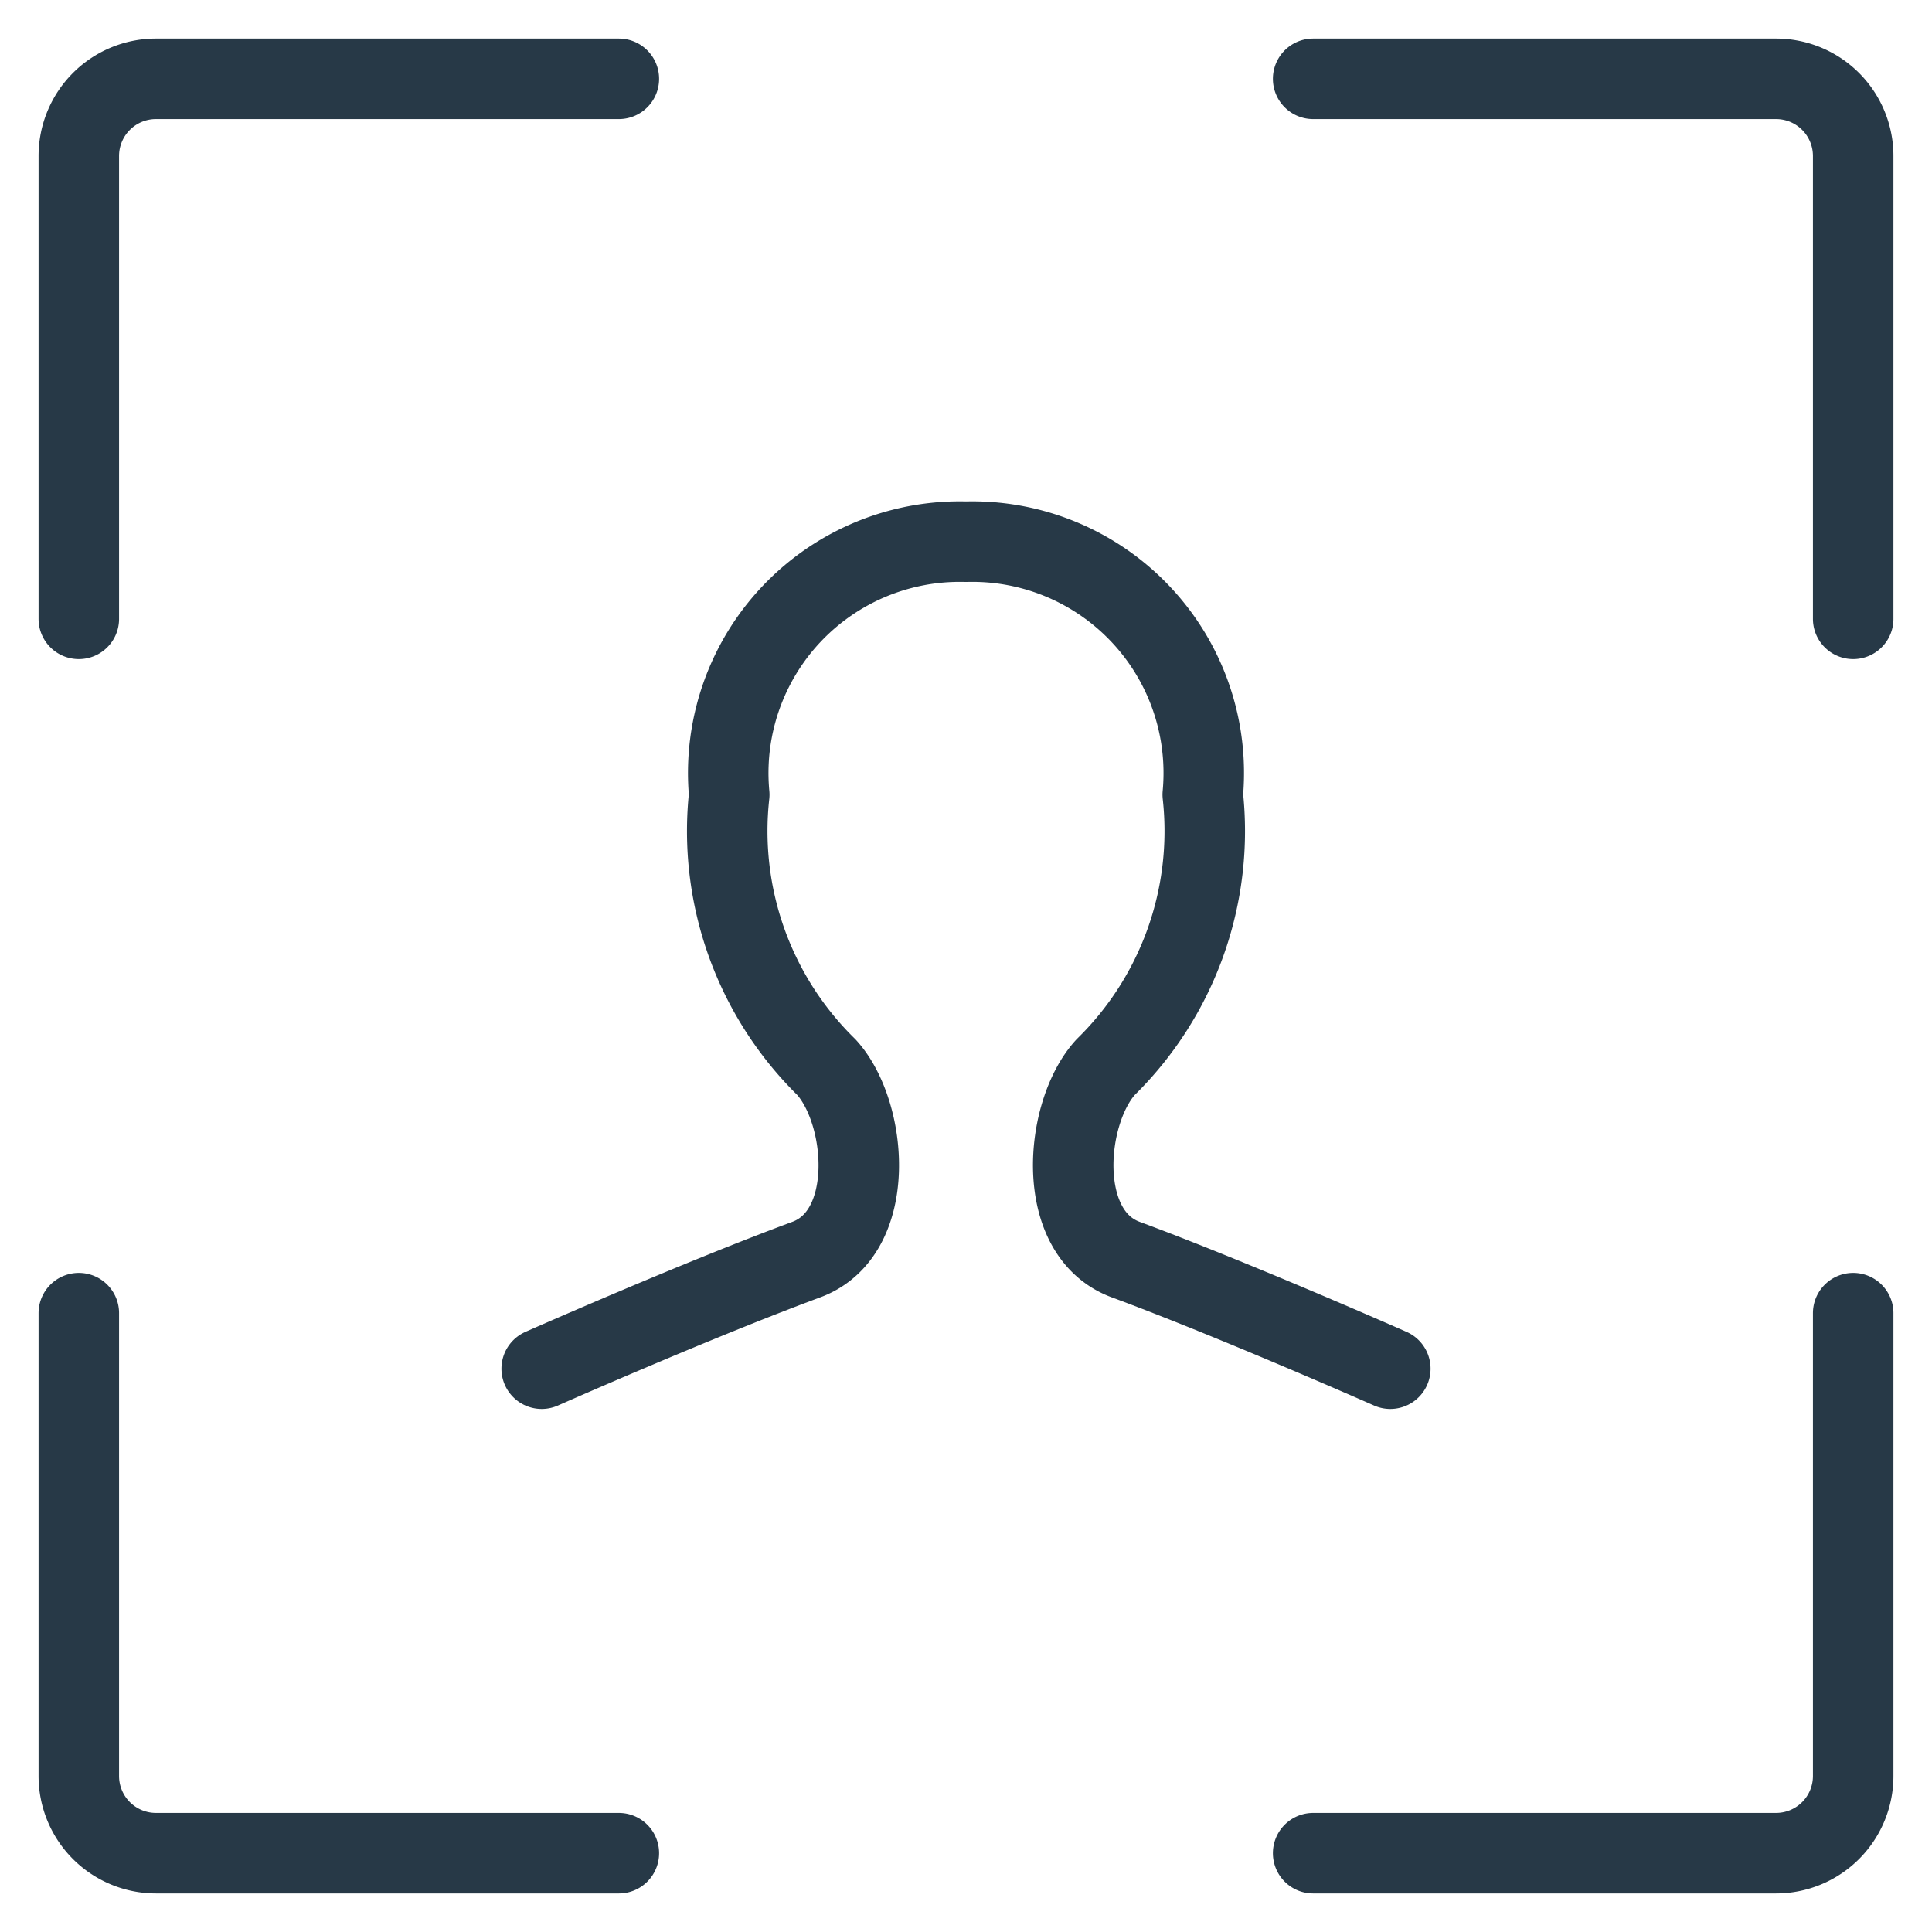
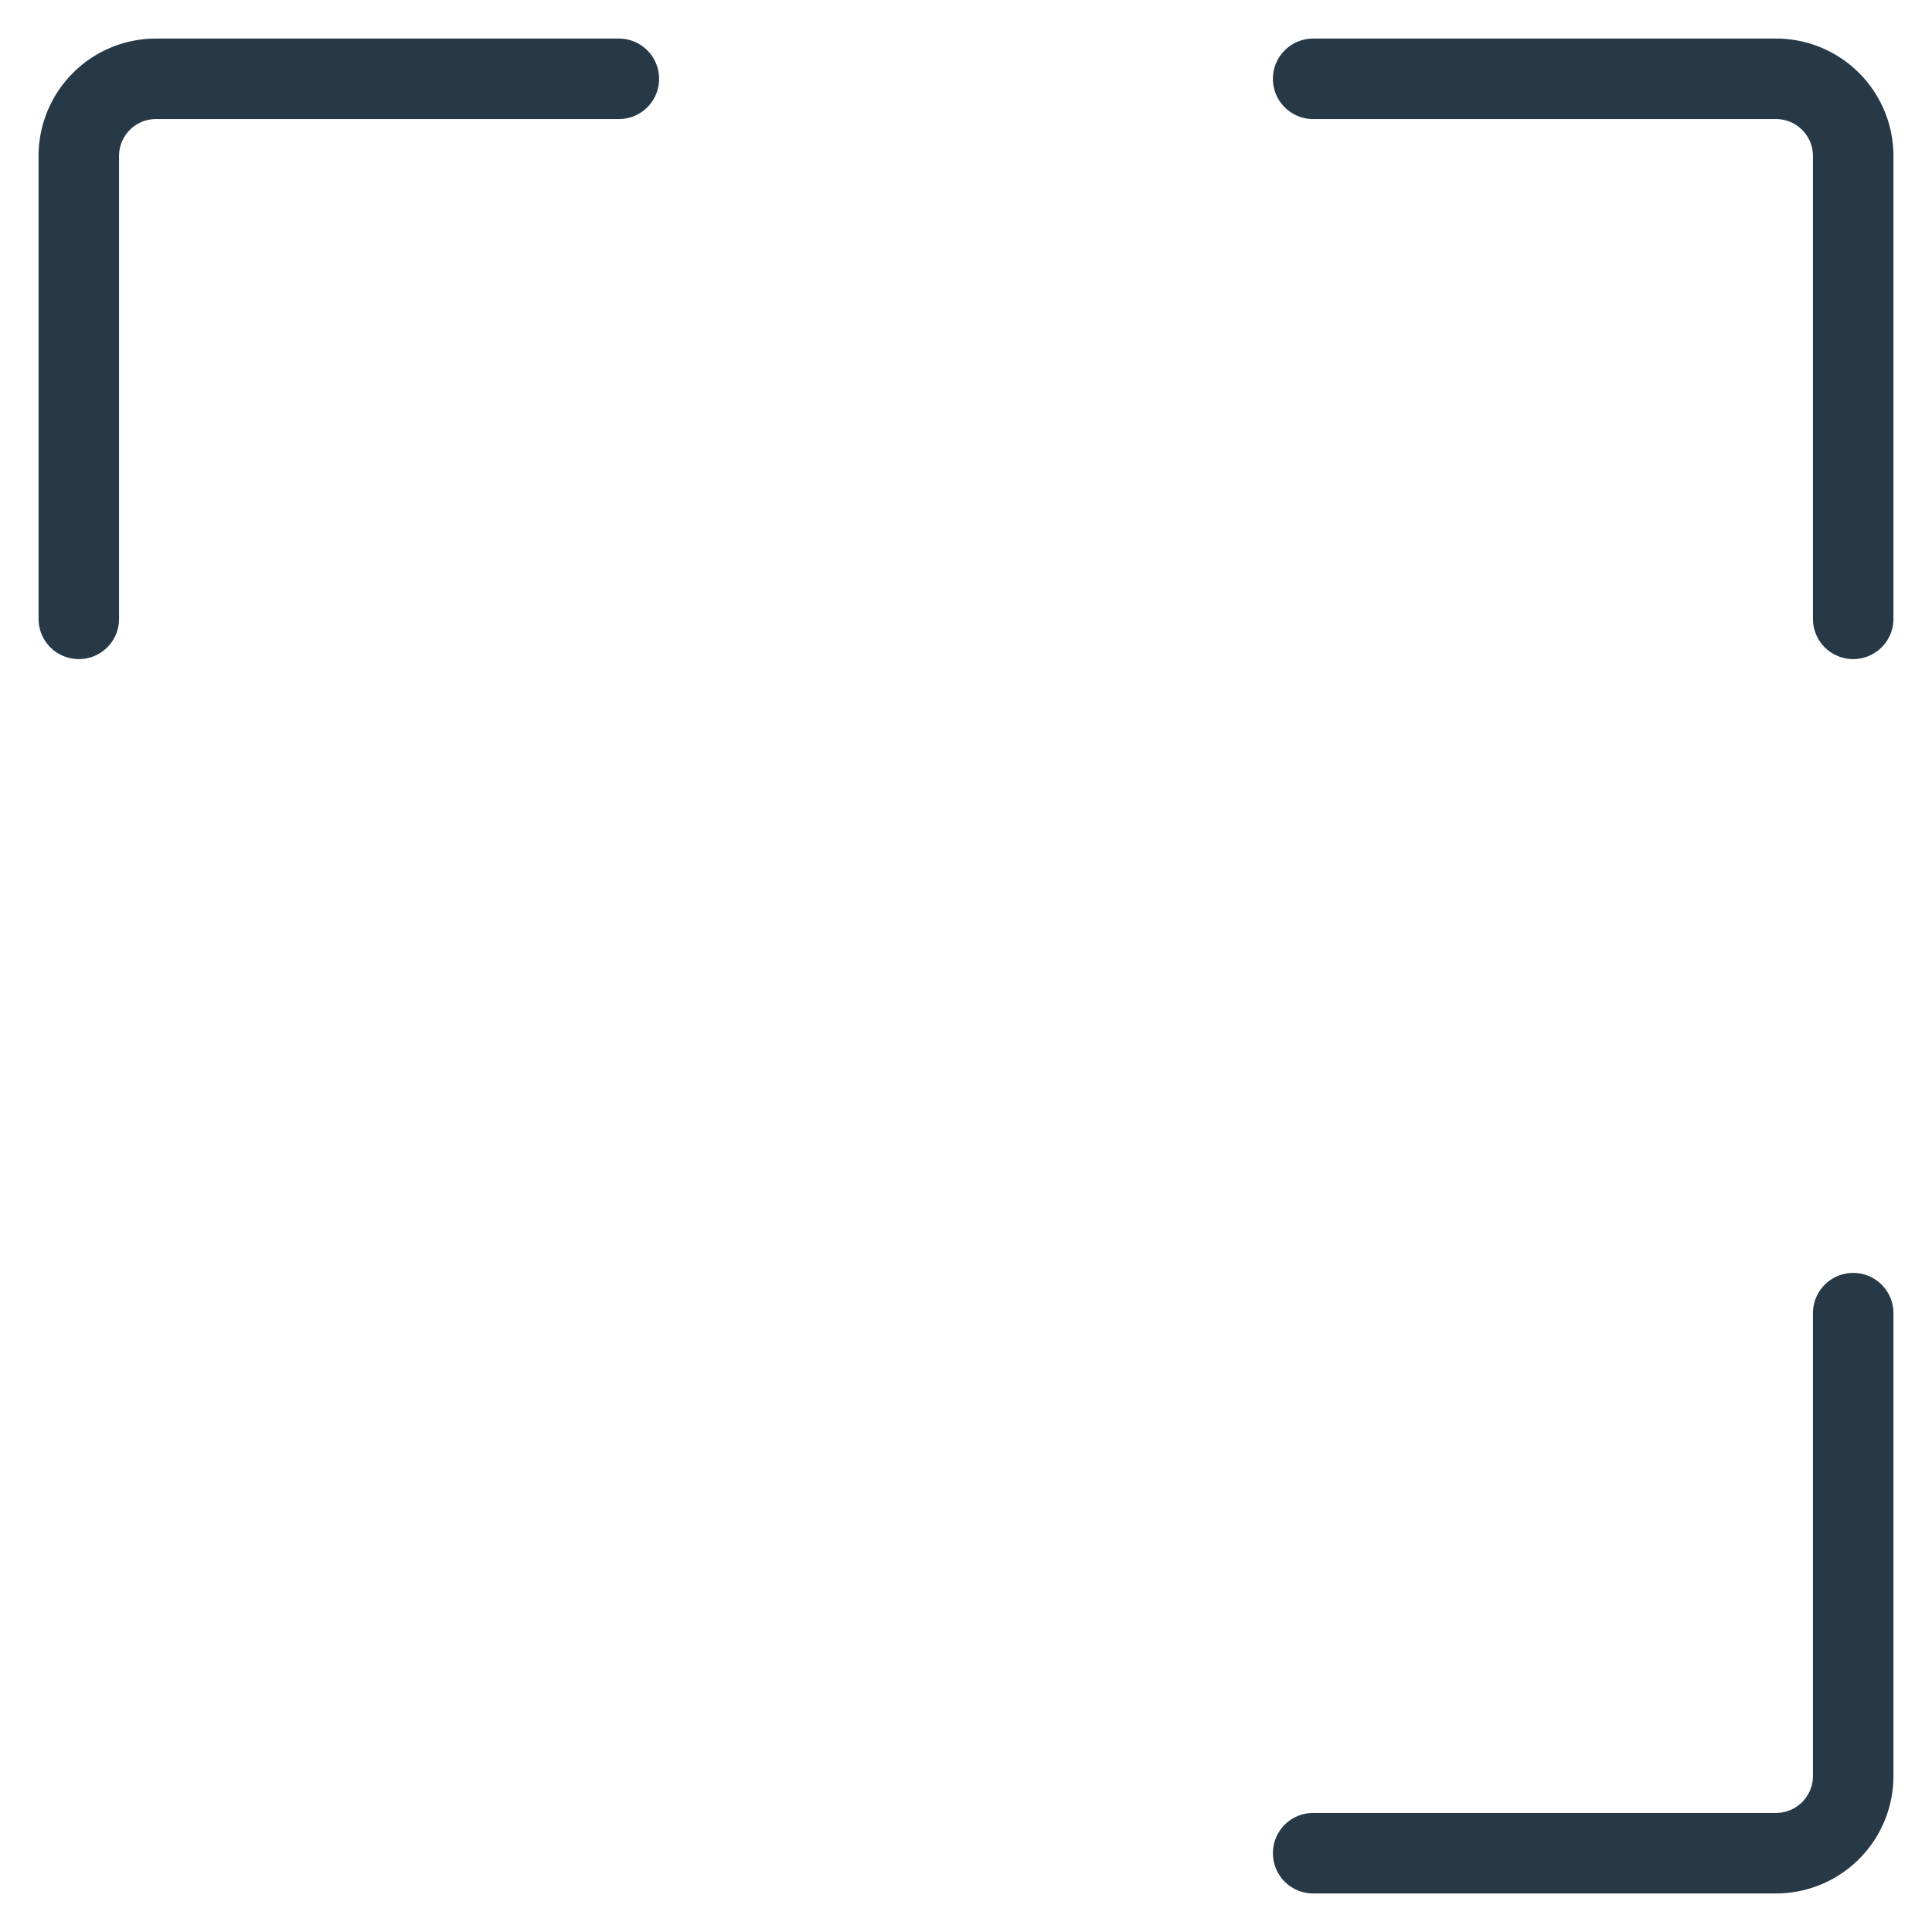
<svg xmlns="http://www.w3.org/2000/svg" viewBox="-1 -1 48 48" id="Single-Neutral-Focus--Streamline-Ultimate" height="48" width="48">
  <desc>
    Single Neutral Focus Streamline Icon: https://streamlinehq.com
  </desc>
-   <path d="M14.375 45.042h-11.5a1.917 1.917 0 0 1 -1.917 -1.917v-11.5" fill="none" stroke="#273947" stroke-linecap="round" stroke-linejoin="round" stroke-width="2" />
  <path d="M14.375 0.958h-11.5a1.917 1.917 0 0 0 -1.917 1.917v11.5" fill="none" stroke="#273947" stroke-linecap="round" stroke-linejoin="round" stroke-width="2" />
  <path d="M31.625 45.042h11.5a1.917 1.917 0 0 0 1.917 -1.917v-11.5" fill="none" stroke="#273947" stroke-linecap="round" stroke-linejoin="round" stroke-width="2" />
  <path d="M31.625 0.958h11.5a1.917 1.917 0 0 1 1.917 1.917v11.5" fill="none" stroke="#273947" stroke-linecap="round" stroke-linejoin="round" stroke-width="2" />
-   <path d="M33.542 33.005s-3.872 -1.712 -6.578 -2.712c-1.775 -0.661 -1.522 -3.655 -0.495 -4.78a8.213 8.213 0 0 0 2.413 -6.77A5.75 5.75 0 0 0 23 12.458a5.75 5.75 0 0 0 -5.882 6.285 8.213 8.213 0 0 0 2.413 6.77c1.027 1.125 1.28 4.119 -0.495 4.78C16.33 31.293 12.458 33.005 12.458 33.005" fill="none" stroke="#273947" stroke-linecap="round" stroke-linejoin="round" stroke-width="2" />
</svg>